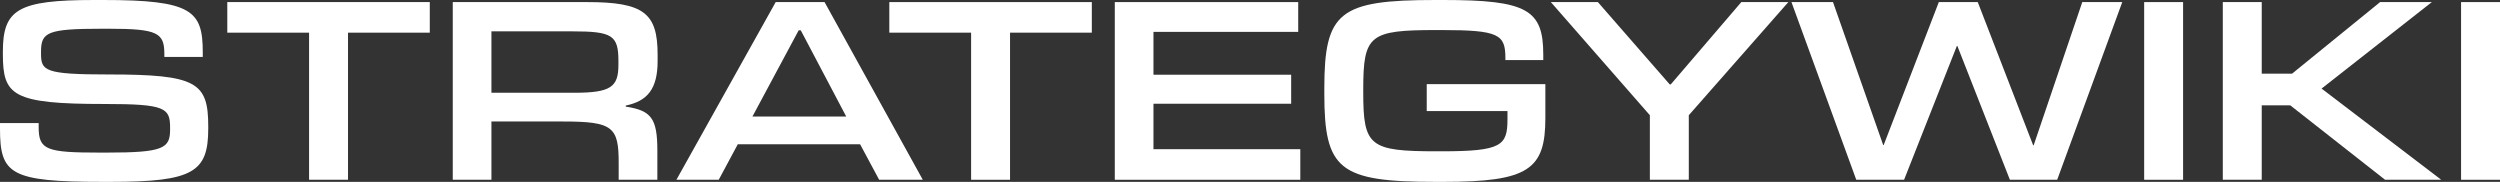
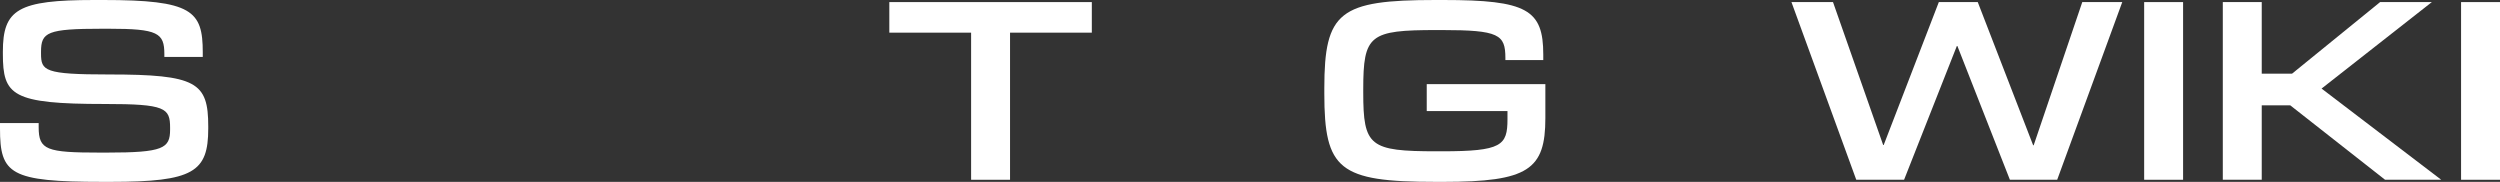
<svg xmlns="http://www.w3.org/2000/svg" version="1.1" viewBox="0 0 459.309 33.411">
  <rect x="0" y="0" width="459.309" height="33.411" fill="#333333" stroke="none" />
  <g fill="#ffffff">
    <path d="M38.259,23.618c0,7.969-2.688,9.793-17.906,9.793h-1.536C1.824,33.411,0,31.971,0,23.618V22.61h7.104v0.768c0,4.177,1.44,4.657,11.233,4.657h1.296c10.369,0,11.617-0.769,11.617-4.225v-0.336c0-3.648-0.864-4.369-12.001-4.369c-17.089,0-18.722-1.584-18.722-9.217V9.505C0.528,1.728,3.264,0,17.33,0h1.632c16.322,0,18.29,1.968,18.29,9.601v0.864h-7.056V9.937c0-3.889-1.2-4.657-10.177-4.657H18.77C8.689,5.28,7.537,5.904,7.537,9.505v0.336c0,3.168,0.624,3.84,12.433,3.84c16.177,0,18.29,1.44,18.29,9.553V23.618z" />
-     <path d="M63.937,33.027h-7.152V6H41.759V0.384h37.203V6H63.937V33.027z" />
-     <path d="M120.77,33.027h-7.104v-3.12c0-6.576-1.056-7.585-10.177-7.585H90.288v10.705h-7.104V0.384h24.674c10.417,0,12.961,2.016,12.961,9.648v1.2c0,5.088-1.872,7.345-5.856,8.161v0.192c4.656,0.72,5.808,2.112,5.808,8.065V33.027z M105.553,17.042c6.721,0,8.065-1.104,8.065-5.137v-0.72c0-4.705-1.152-5.425-8.449-5.425H90.288v11.281H105.553z" />
-     <path d="M169.539,33.027h-8.017l-3.504-6.528h-22.466l-3.504,6.528h-7.777l18.242-32.643h8.977L169.539,33.027z M155.473,21.41l-8.353-15.841h-0.384L138.24,21.41H155.473z" />
    <path d="M185.568,33.027h-7.152V6H163.39V0.384h37.203V6h-15.025V33.027z" />
-     <path d="M238.897,33.027h-34.083V0.384h33.699v5.472h-26.594v7.873h25.298v5.329h-25.298v8.353h26.978V33.027z" />
    <path d="M263.711,33.411c-17.714,0-20.402-2.256-20.402-16.225v-0.96C243.309,2.16,246.093,0,263.711,0h1.439c15.409,0,18.386,1.776,18.386,10.033v1.008h-6.96v-0.384c0-4.32-1.2-5.136-11.665-5.136h-0.961c-12.337,0-13.489,0.864-13.489,10.897v0.576c0,9.889,1.152,10.801,13.489,10.801h0.961c10.992,0,12.049-1.056,12.049-5.904v-1.488h-14.834v-4.944h21.794v6.24c0,9.457-3.12,11.713-18.77,11.713H263.711z" />
-     <path d="M310.271,33.027h-7.152V21.17L284.925,0.384h8.641l13.201,15.121h0.191L319.92,0.384h8.641l-18.29,20.786V33.027z" />
    <path d="M377.953,33.027h-8.688l-9.649-24.578h-0.096l-9.696,24.578h-8.785L329.132,0.384h7.633l9.217,26.258h0.096l10.129-26.258h7.153l10.177,26.306h0.096l8.929-26.306h7.345L377.953,33.027z" />
    <path d="M401.085,33.027h-7.152V0.384h7.152V33.027z" />
    <path d="M448.512,33.027h-10.32l-17.426-13.681h-5.232v13.681h-7.152V0.384h7.152v13.153h5.568L437.28,0.384h9.505l-20.258,15.889L448.512,33.027z" />
    <path d="M459.309,33.027h-7.152V0.384h7.152V33.027z" />
  </g>
</svg>